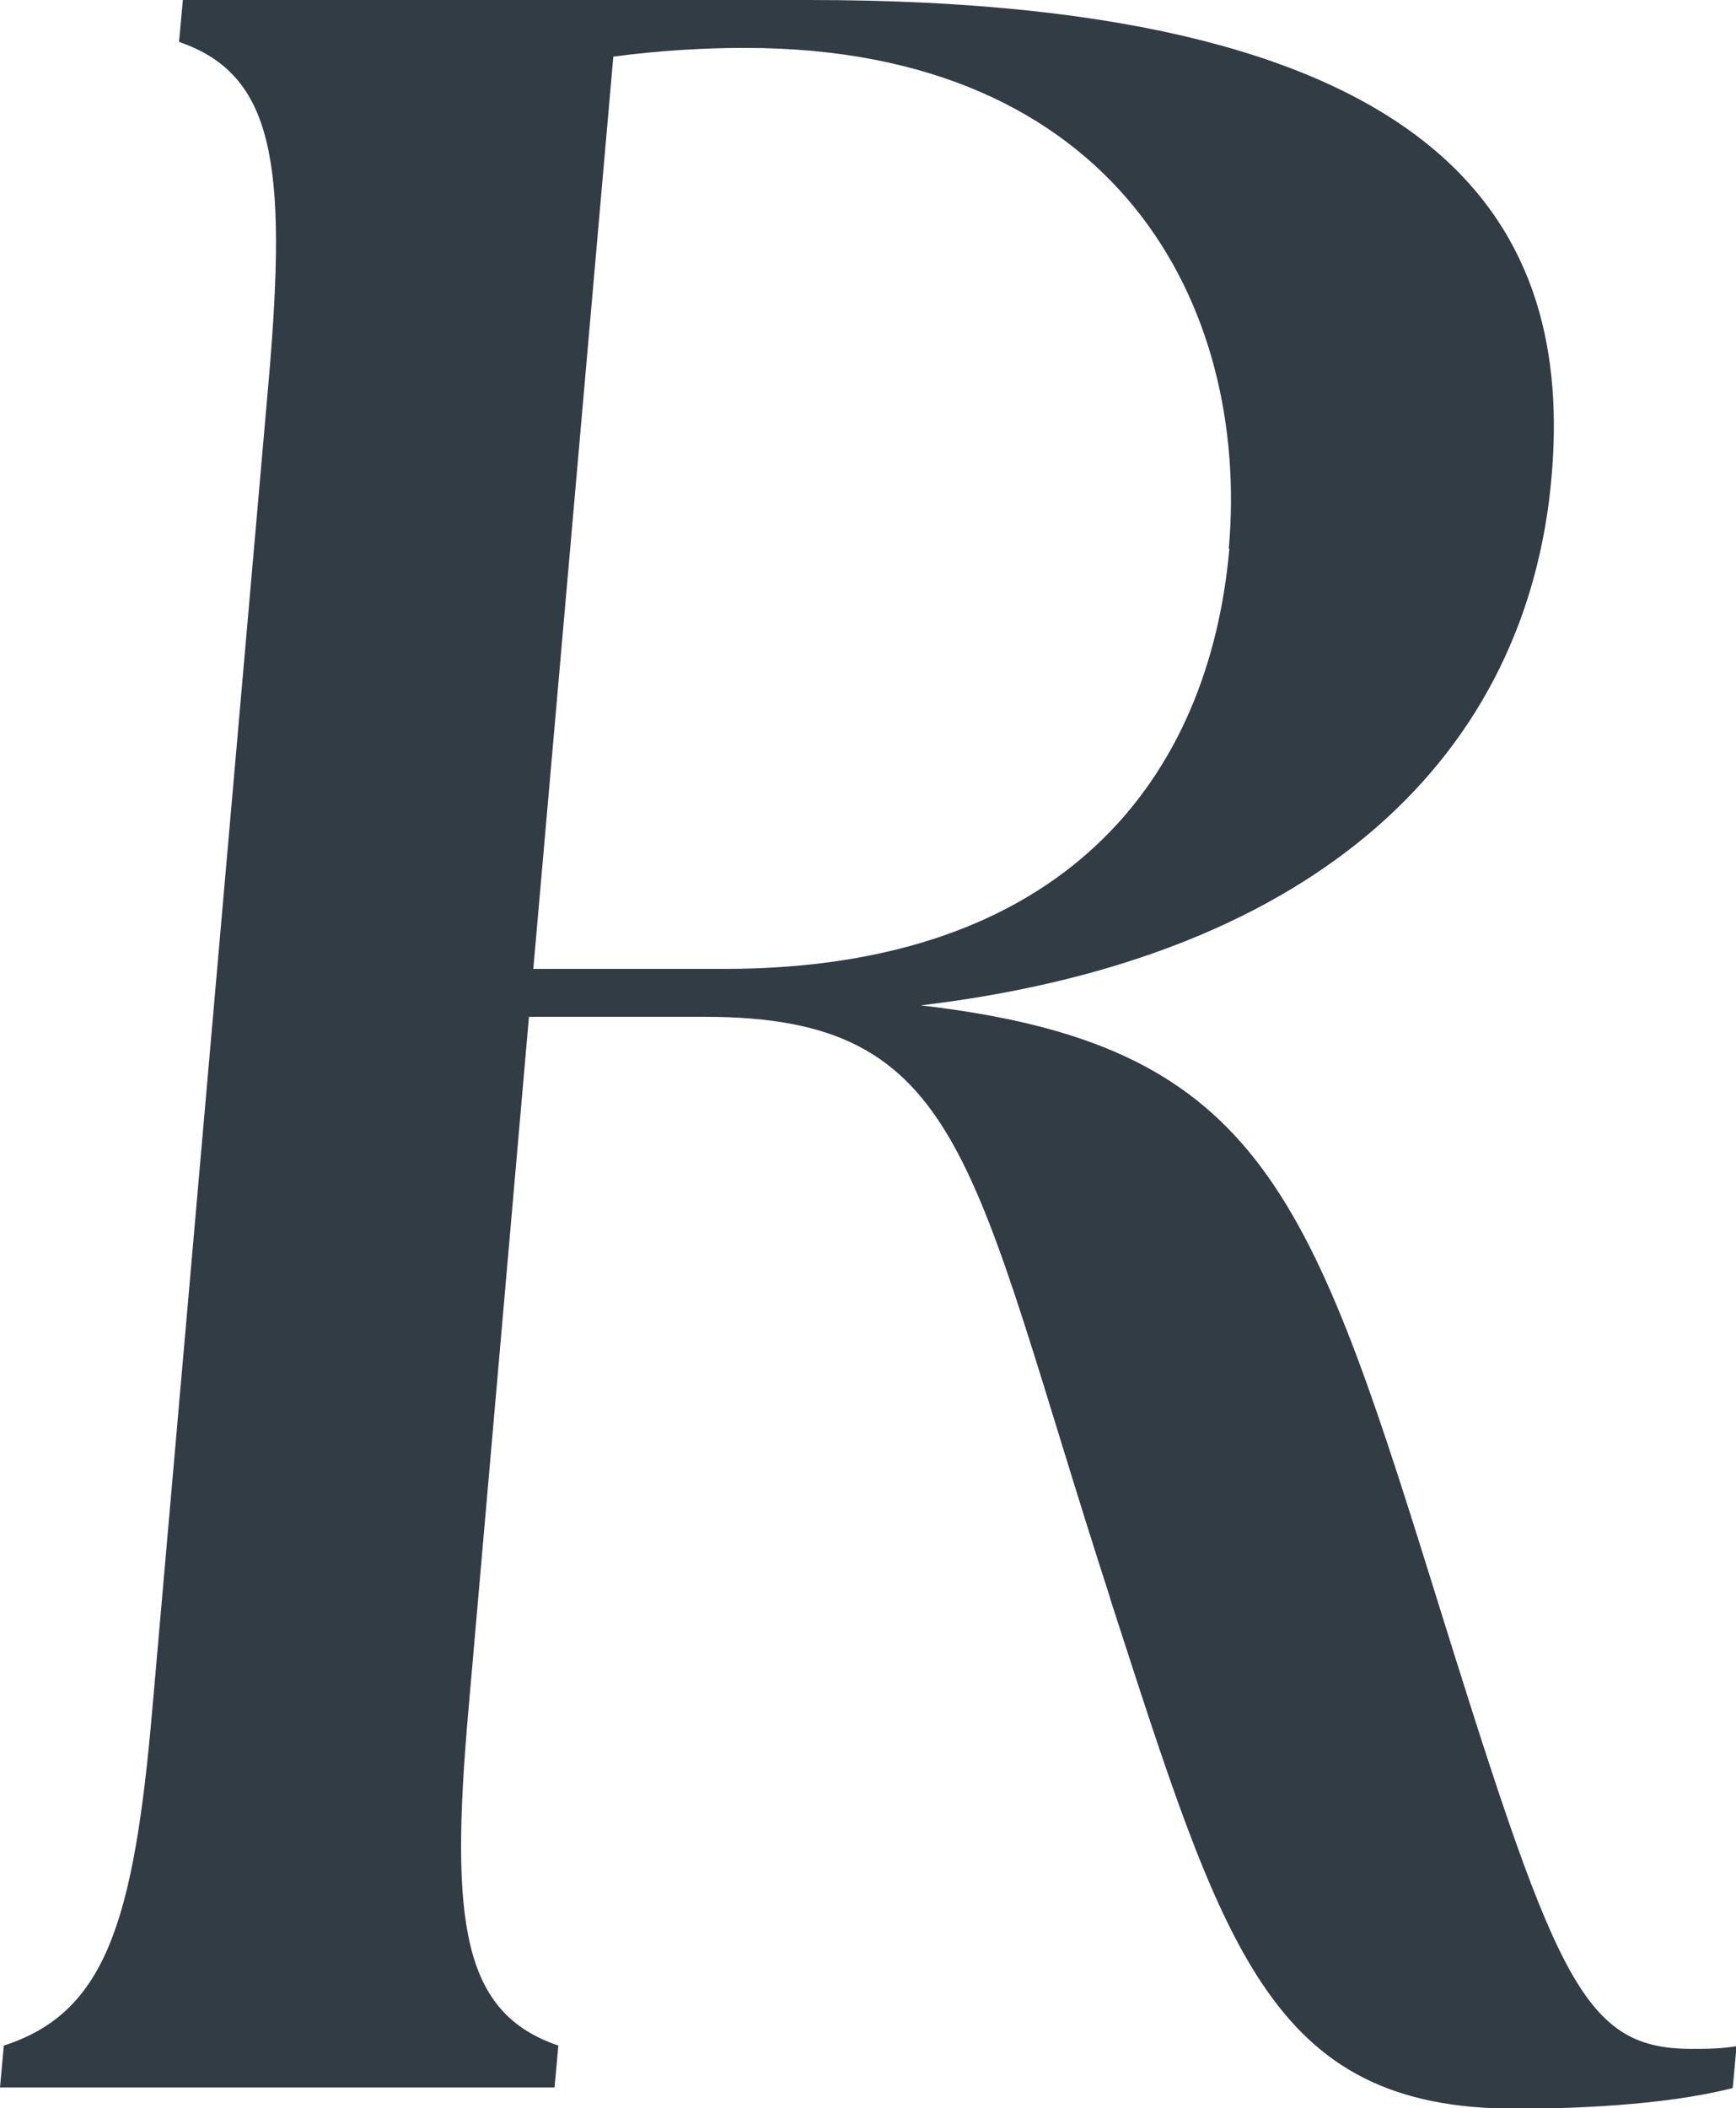
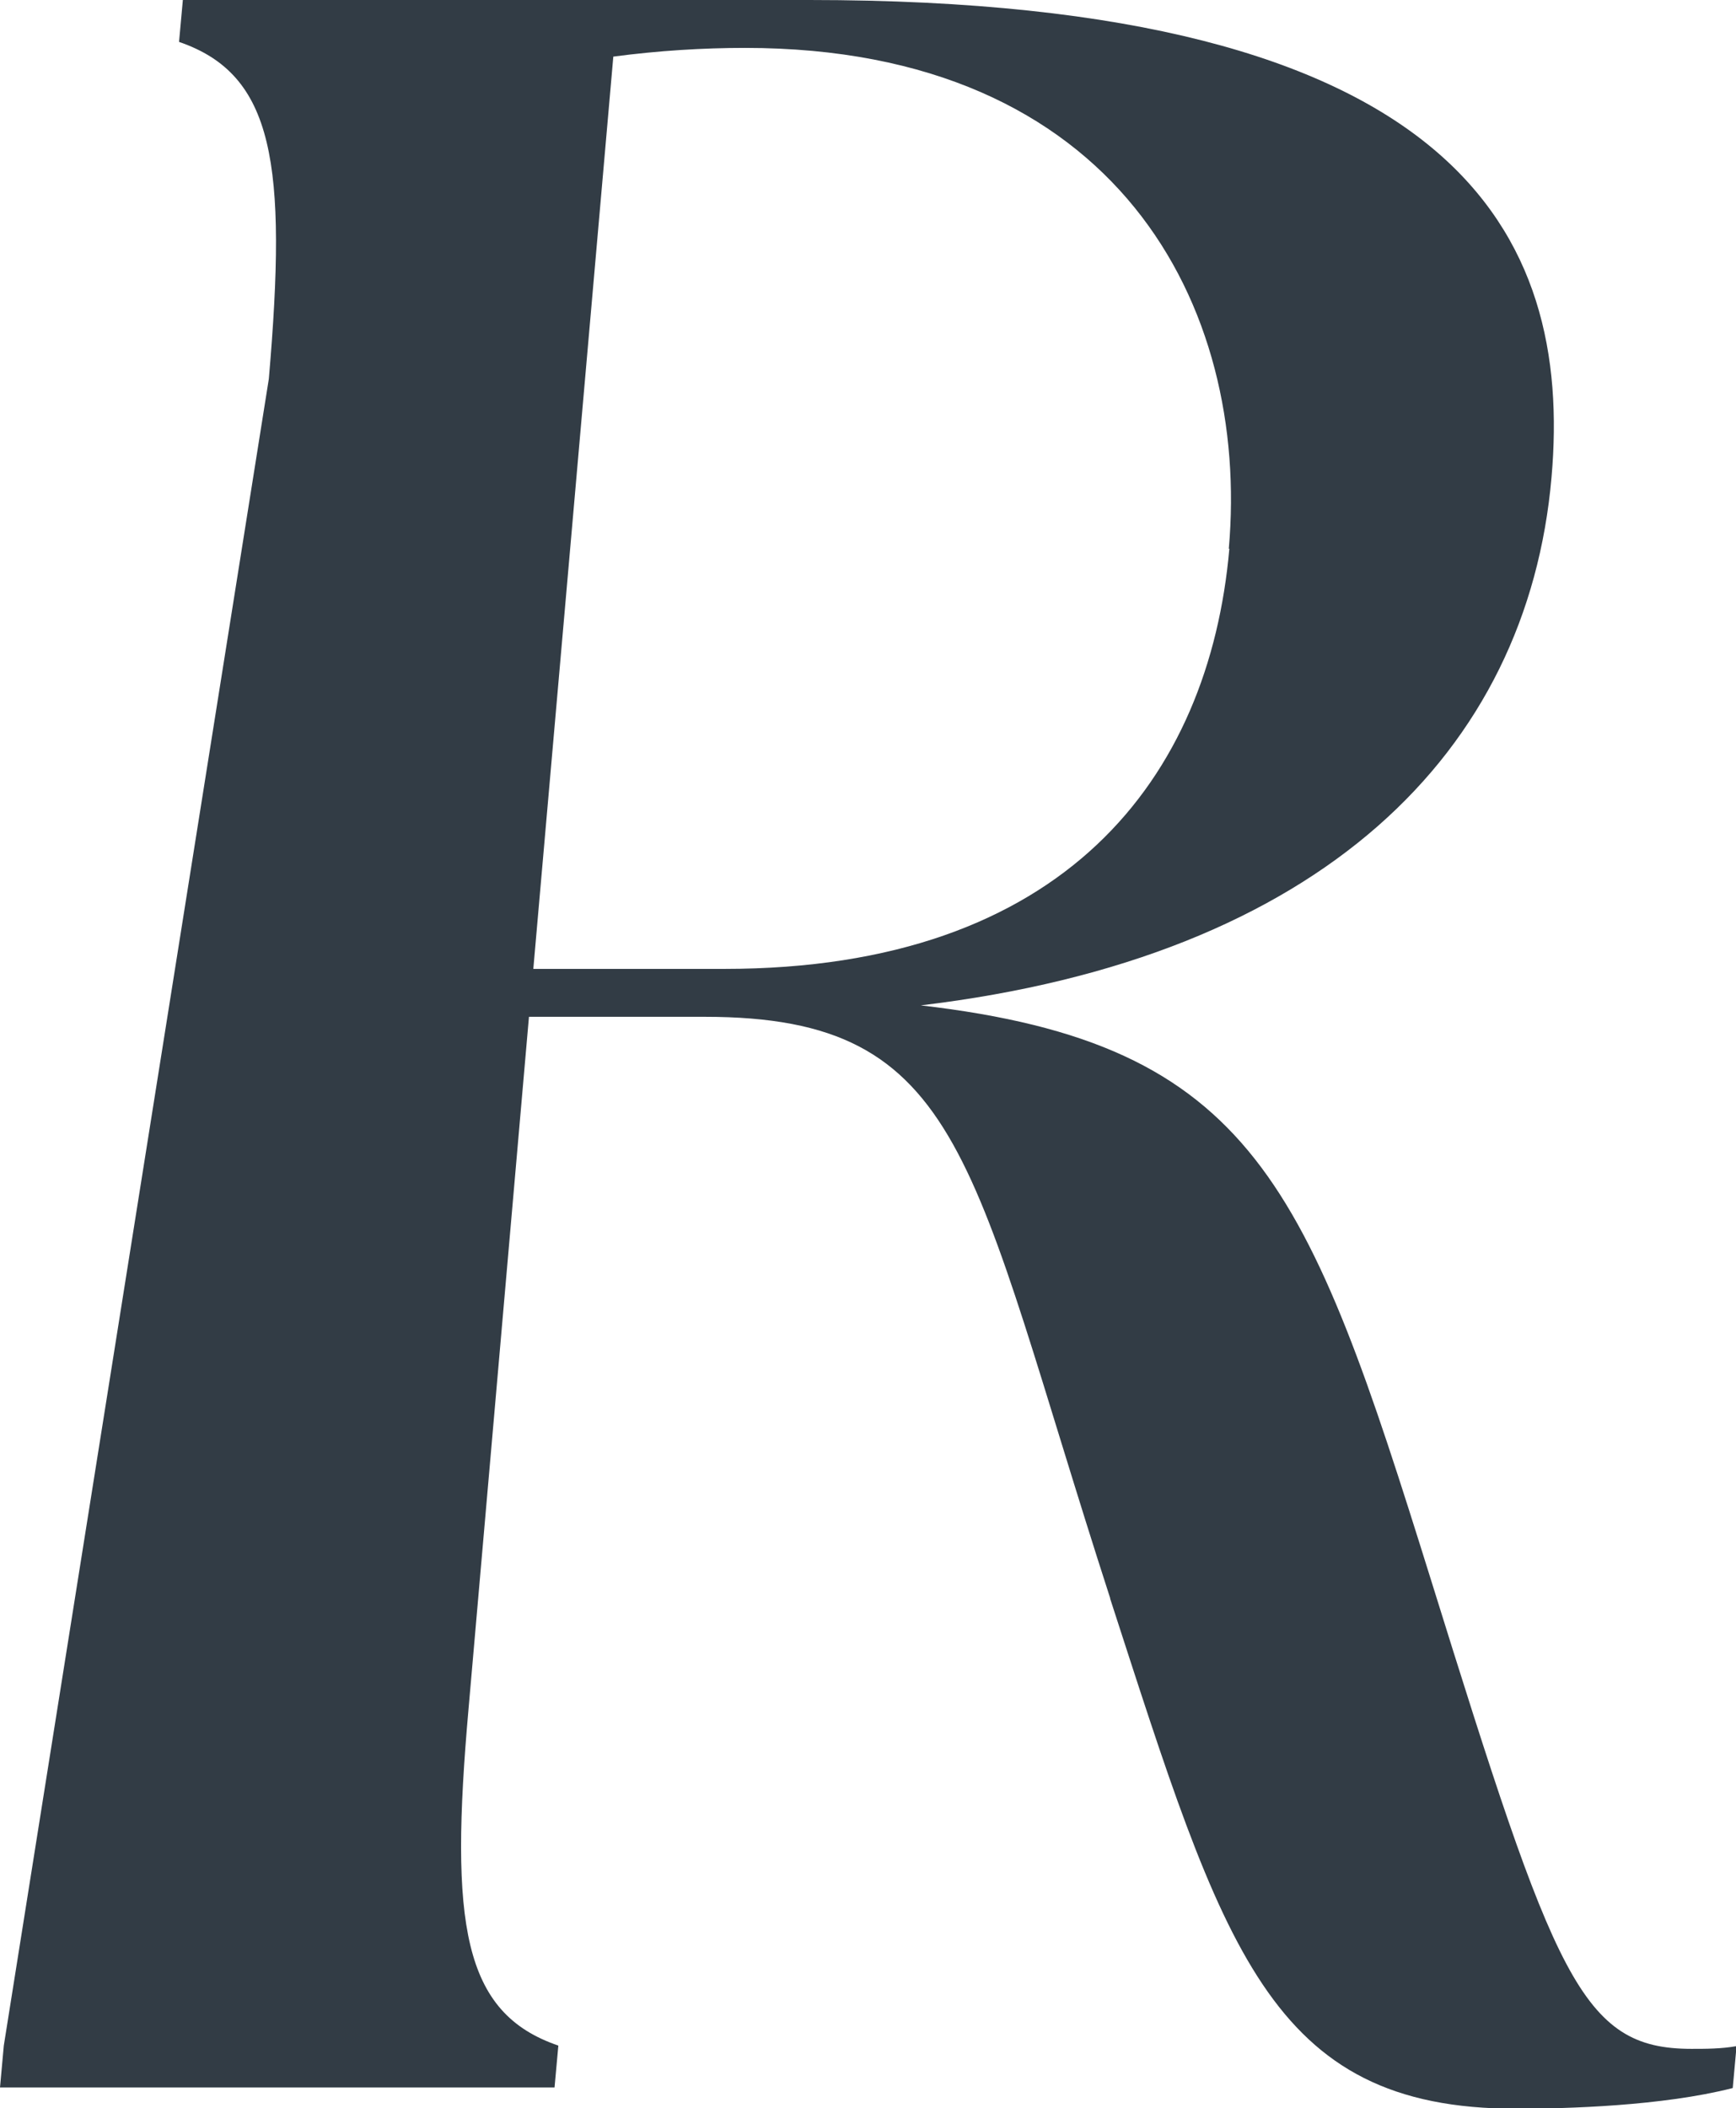
<svg xmlns="http://www.w3.org/2000/svg" id="_レイヤー_1" viewBox="0 0 31.9 38.73">
  <defs>
    <style>.cls-1{fill:#323c45;}</style>
  </defs>
-   <path class="cls-1" d="M20.4,29.36c-2.59-8-2.63-10.68-7.45-10.68h-3.23l-1.11,12.71c-.35,3.95-.11,5.59,1.65,6.19l-.07.77H0l.07-.77c1.86-.6,2.39-2.25,2.73-6.19L4.94,6.96c.34-3.95.1-5.59-1.65-6.19l.07-.77h11.51c11.95,0,14.03,4.33,13.64,8.77-.44,5.04-4.22,8.82-11.59,9.7,6.13.71,7.11,3.29,9.38,10.57,2.27,7.29,2.75,8.6,4.78,8.6.27,0,.55,0,.83-.05l-.07.77c-1.29.33-3.05.38-3.98.38-4.55,0-5.38-2.96-7.46-9.37ZM22.58,10.08c.39-4.44-2.04-9.2-8.89-9.2-.77,0-1.59.05-2.42.16l-1.47,16.76h3.51c6.25,0,8.91-3.51,9.28-7.72Z" />
+   <path class="cls-1" d="M20.4,29.36c-2.59-8-2.63-10.68-7.45-10.68h-3.23l-1.11,12.71c-.35,3.95-.11,5.59,1.65,6.19l-.07.77H0l.07-.77L4.94,6.96c.34-3.95.1-5.59-1.65-6.19l.07-.77h11.51c11.95,0,14.03,4.33,13.64,8.77-.44,5.04-4.22,8.82-11.59,9.7,6.13.71,7.11,3.29,9.38,10.57,2.27,7.29,2.75,8.6,4.78,8.6.27,0,.55,0,.83-.05l-.07.77c-1.29.33-3.05.38-3.98.38-4.55,0-5.38-2.96-7.46-9.37ZM22.58,10.08c.39-4.44-2.04-9.2-8.89-9.2-.77,0-1.59.05-2.42.16l-1.47,16.76h3.51c6.25,0,8.91-3.51,9.28-7.72Z" />
</svg>